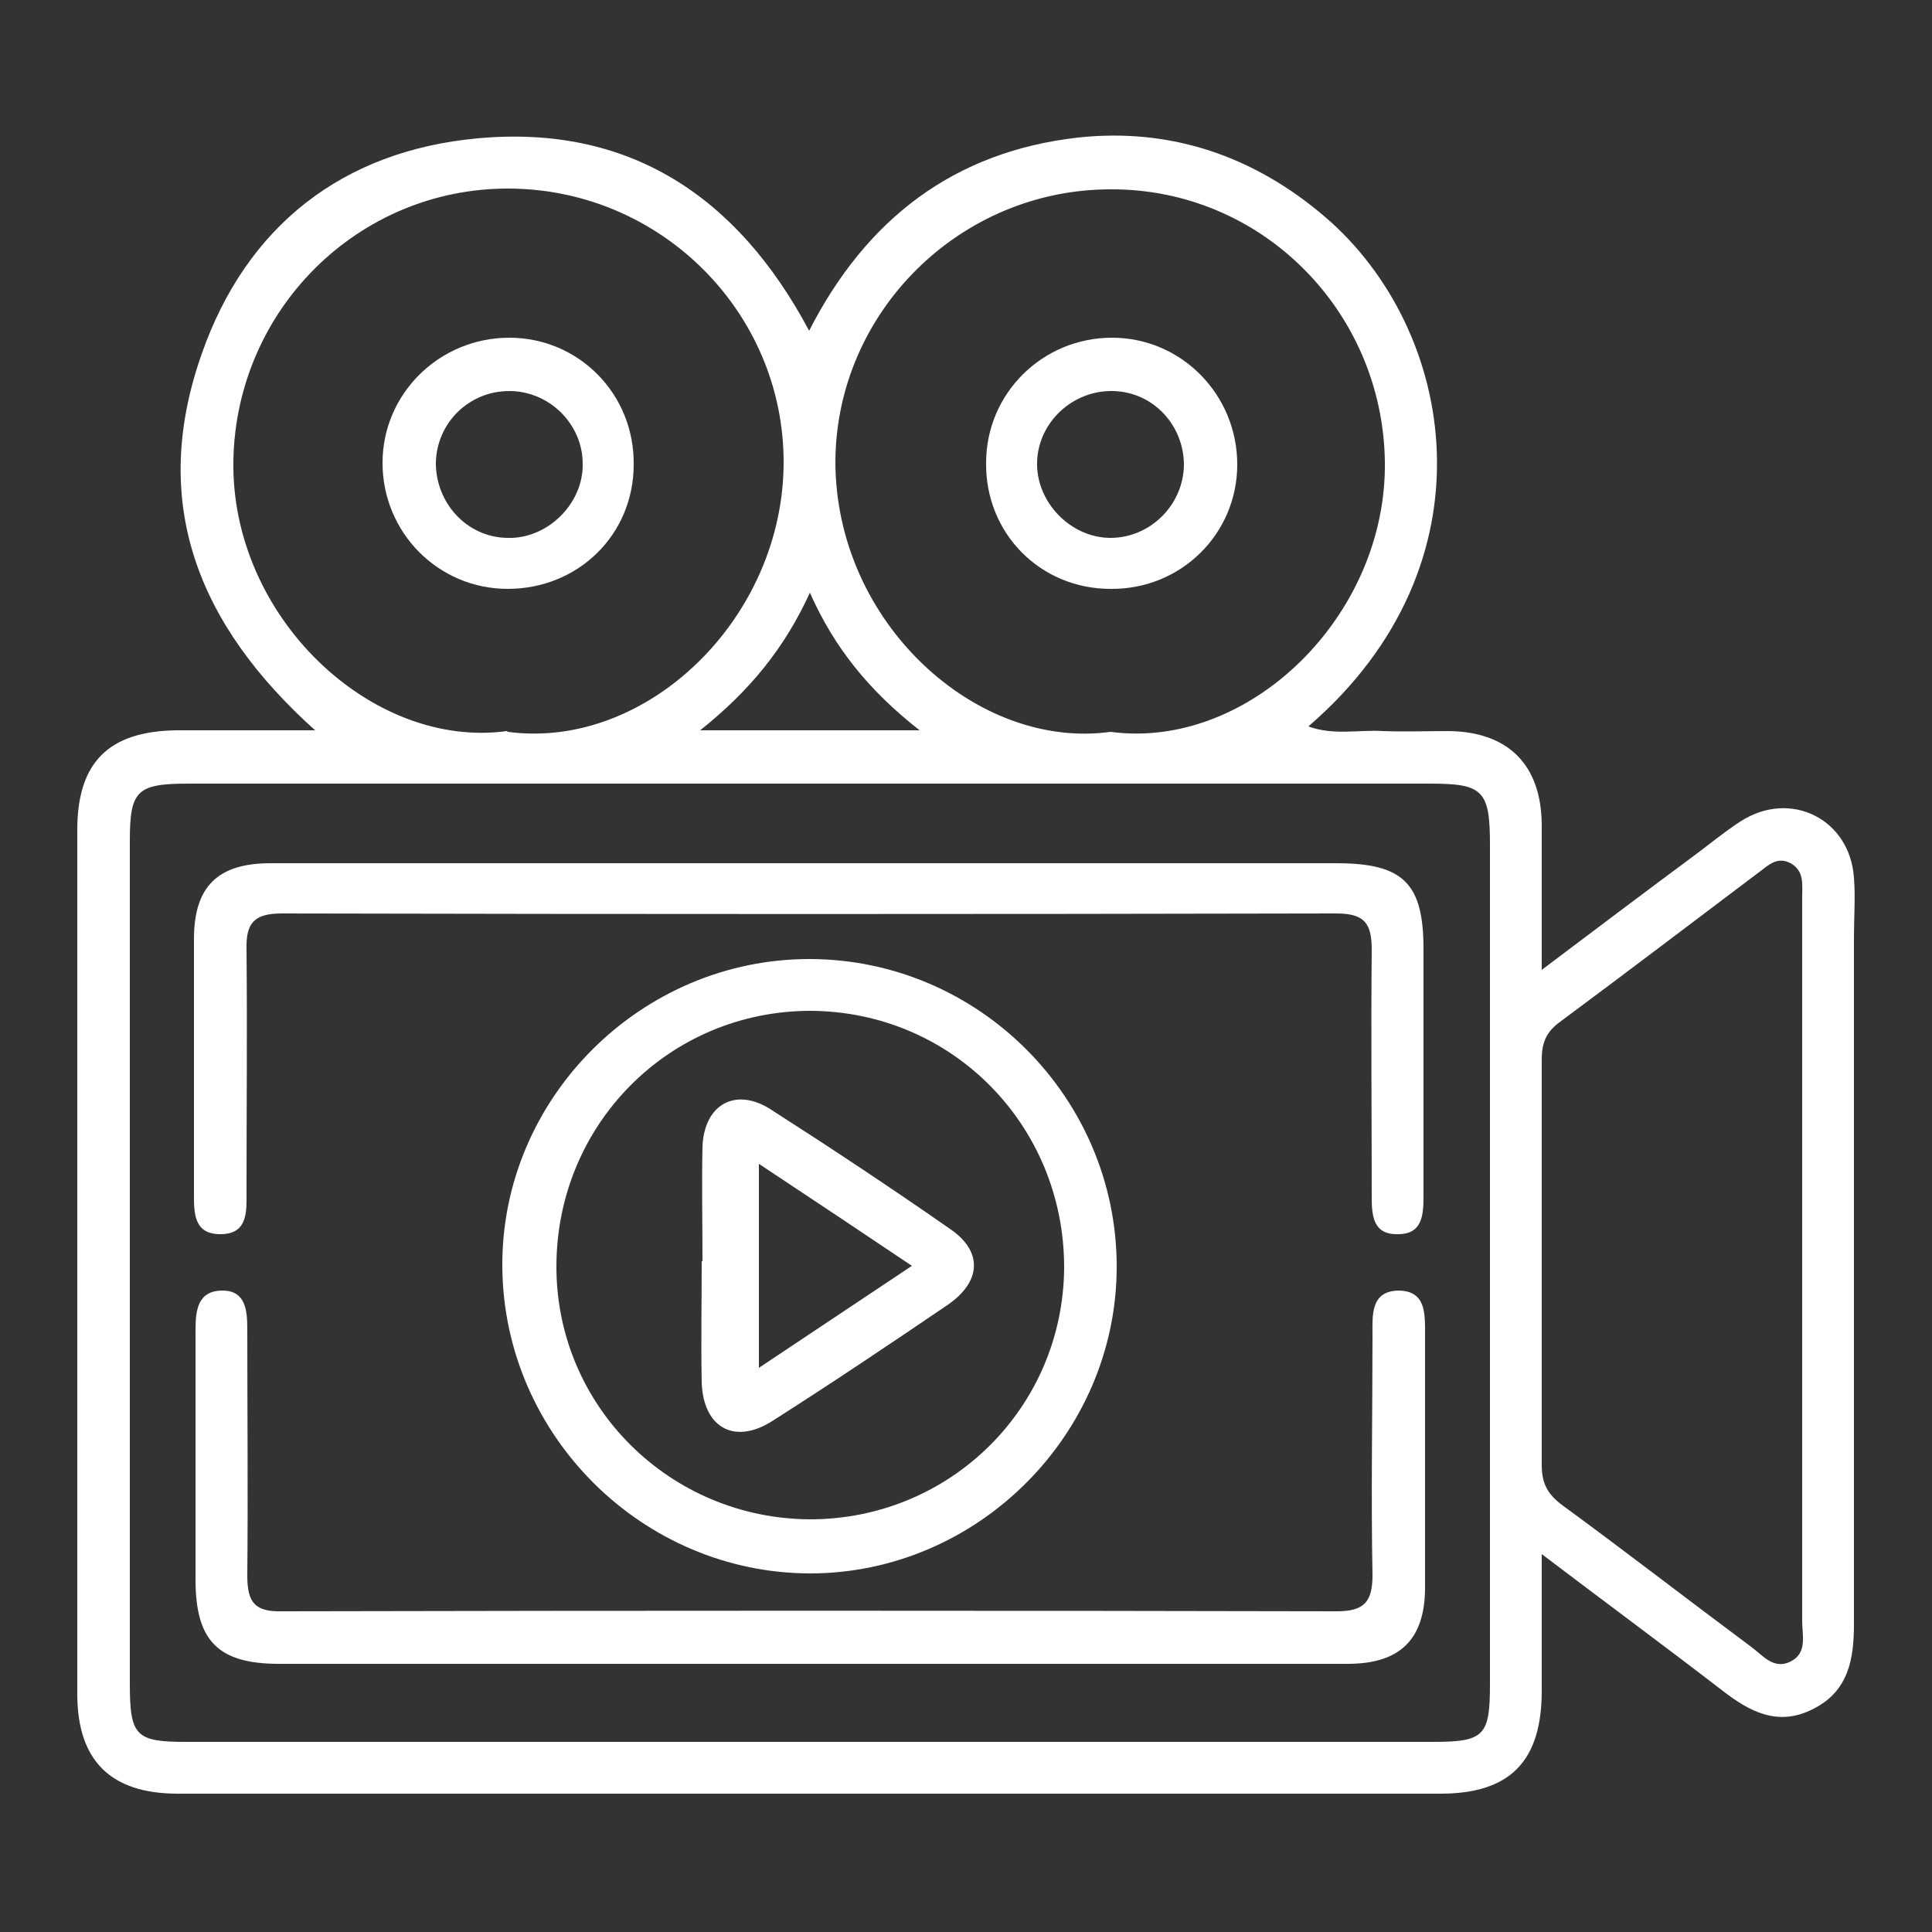
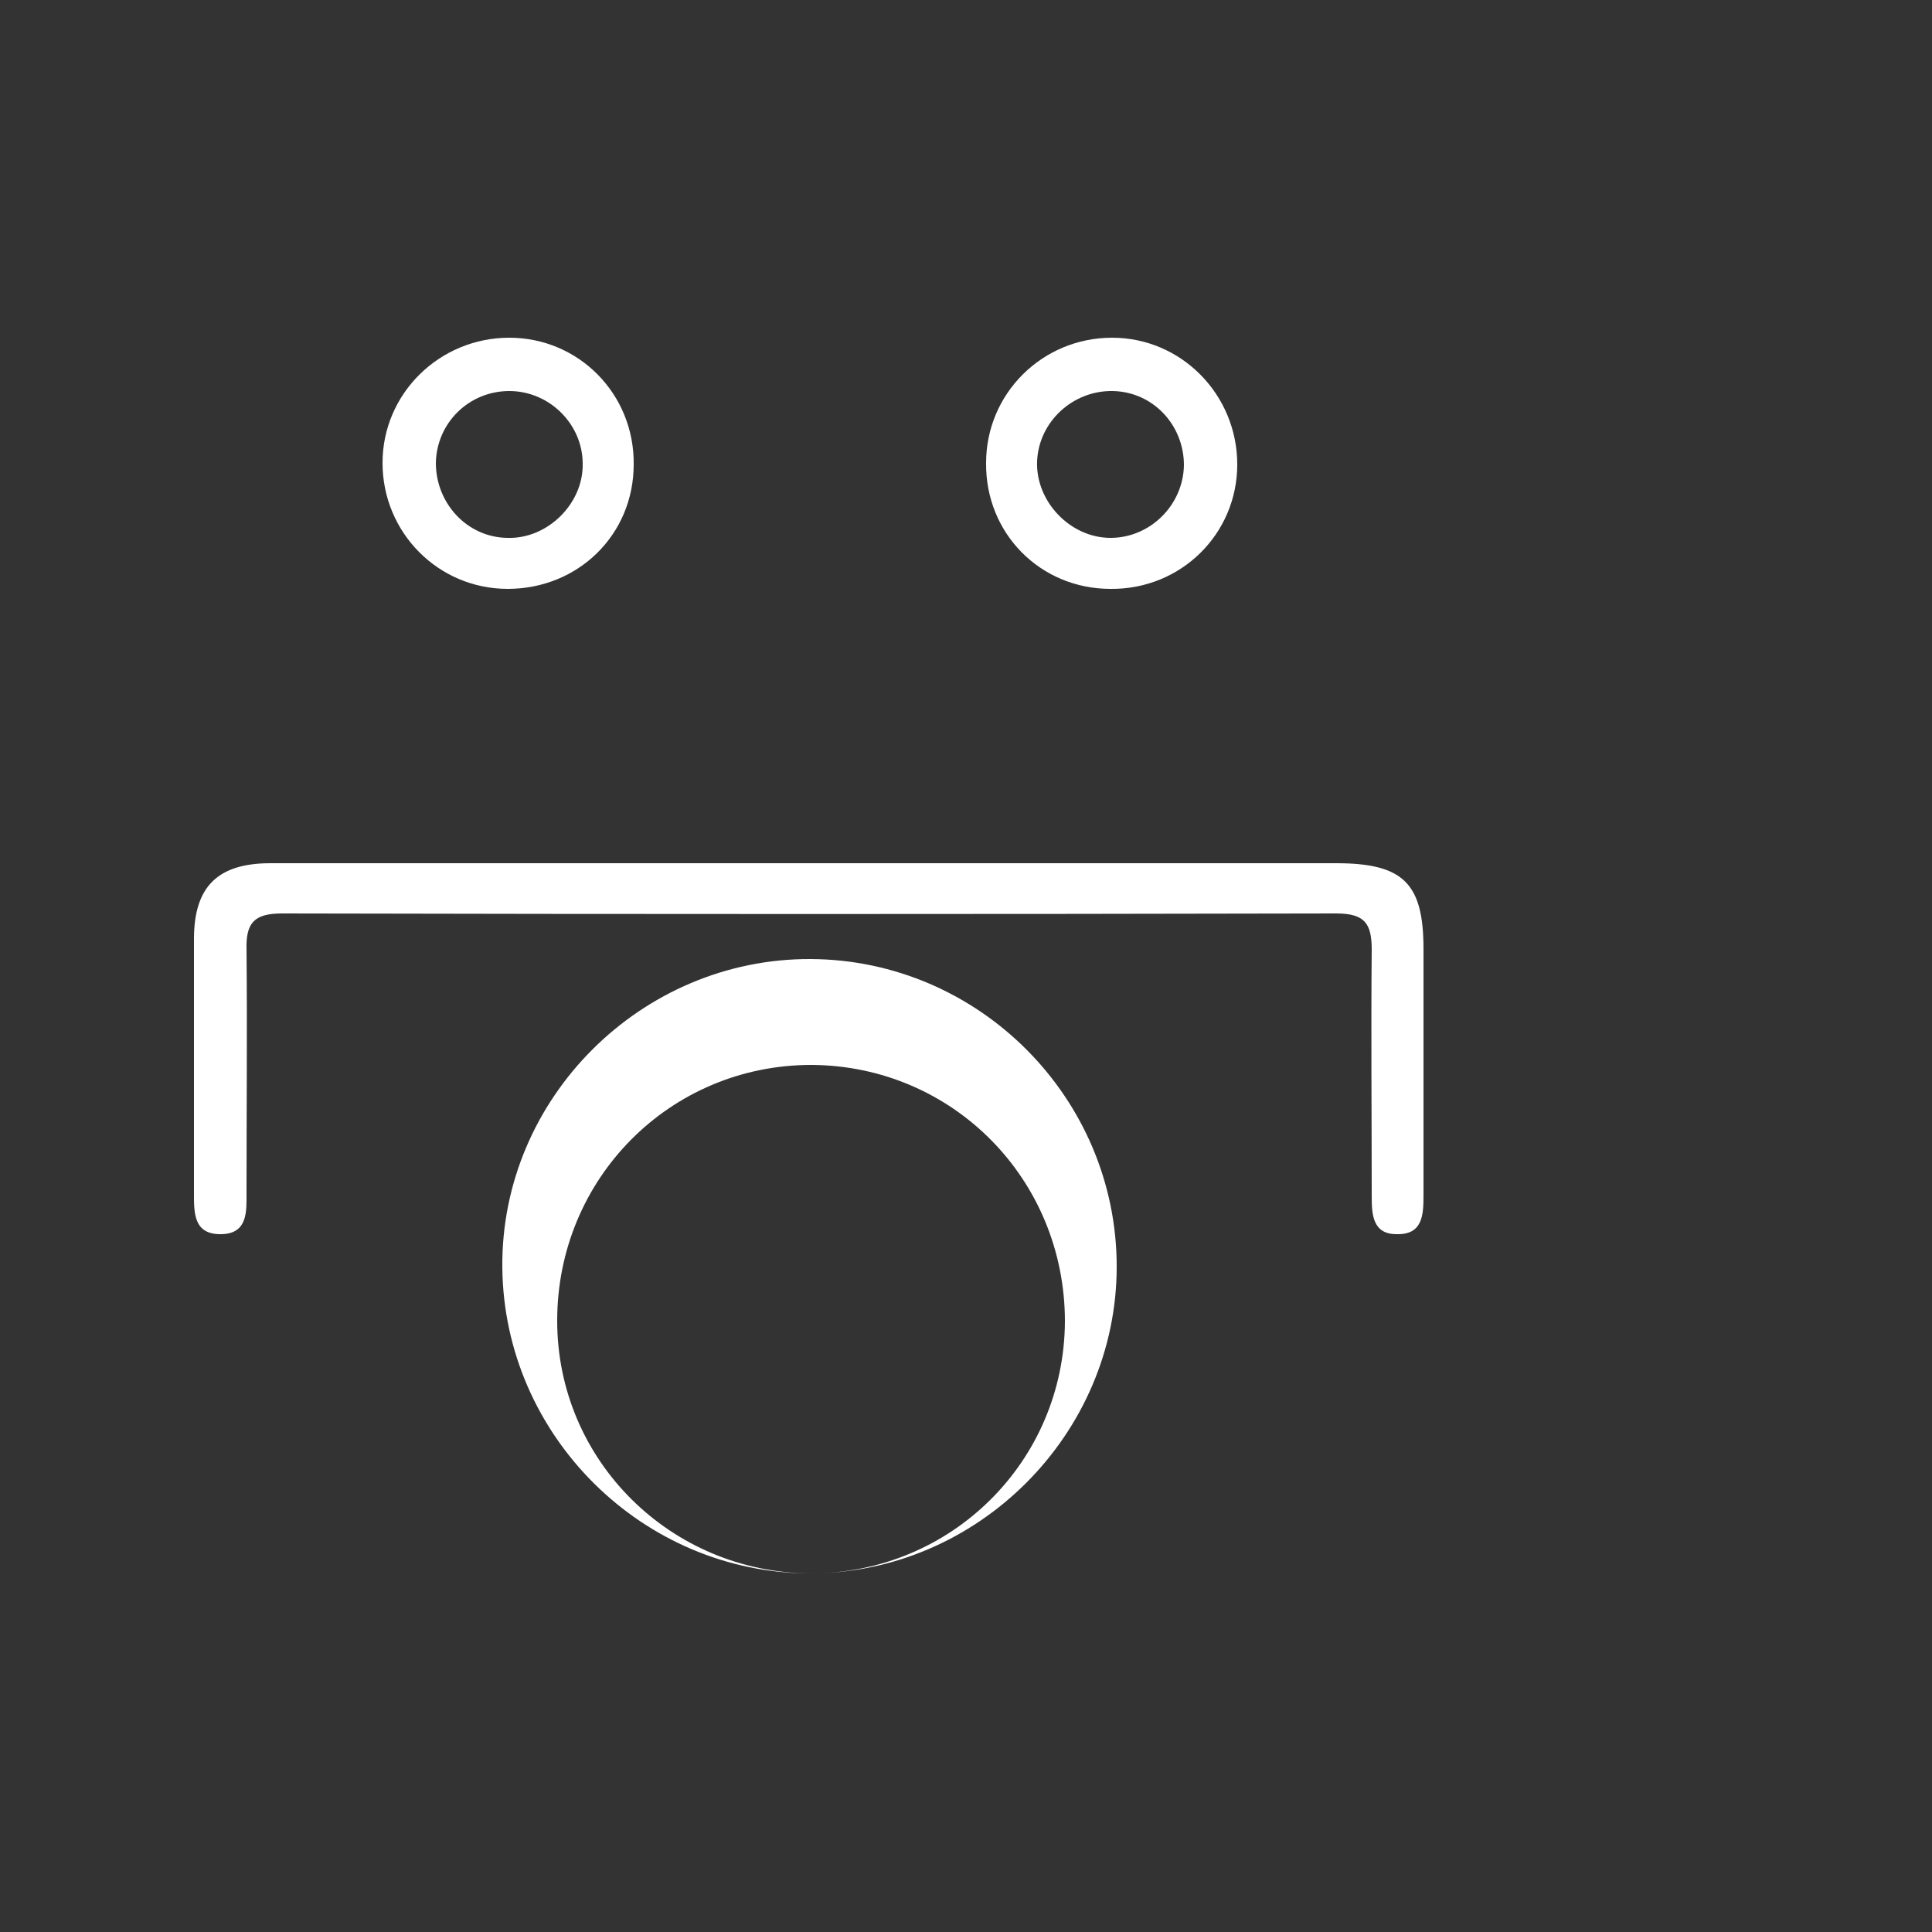
<svg xmlns="http://www.w3.org/2000/svg" id="Layer_1" viewBox="0 0 25 25">
  <rect x="0" y="0" width="25" height="25" fill="#333333" stroke="none" />
  <defs>
    <style>.cls-1{fill:none;}.cls-1,.cls-2{stroke-width:0px;}.cls-2{fill:#fff;}</style>
  </defs>
-   <rect class="cls-1" width="25" height="25" />
-   <path class="cls-2" d="M4.1,9.47c-1.57-1.4-2.16-2.99-1.49-4.89.58-1.66,1.83-2.63,3.57-2.79,1.95-.18,3.36.74,4.29,2.49.74-1.45,1.88-2.32,3.48-2.5,1.2-.13,2.28.24,3.2,1.03,1.69,1.45,2.23,4.48-.22,6.59.33.12.65.04.97.06.28.01.57,0,.85,0,.77.01,1.19.44,1.2,1.2,0,.59,0,1.19,0,1.89.69-.52,1.3-.98,1.92-1.44.22-.16.42-.33.65-.48.65-.42,1.42-.03,1.47.73.02.25,0,.51,0,.76,0,2.96,0,5.93,0,8.89,0,.46-.07.87-.52,1.1-.46.24-.83.04-1.19-.24-.74-.57-1.5-1.13-2.33-1.76,0,.65,0,1.21,0,1.77,0,.91-.41,1.33-1.31,1.33-5.45,0-10.9,0-16.34,0-.87,0-1.3-.43-1.3-1.29,0-3.73,0-7.45,0-11.18,0-.88.41-1.28,1.29-1.29.56,0,1.13,0,1.81,0ZM10.46,22.54c2.69,0,5.39,0,8.08,0,.67,0,.74-.08.74-.75,0-3.62,0-7.24,0-10.86,0-.7-.09-.79-.77-.79-5.36,0-10.72,0-16.07,0-.67,0-.76.09-.76.74,0,3.64,0,7.27,0,10.91,0,.68.08.75.74.75,2.68,0,5.36,0,8.04,0ZM14.37,9.47c1.79.24,3.58-1.5,3.55-3.5-.03-1.95-1.6-3.53-3.55-3.52-1.95,0-3.55,1.59-3.56,3.52,0,2.09,1.83,3.74,3.56,3.5ZM6.57,9.47c1.8.24,3.57-1.47,3.57-3.49,0-1.94-1.59-3.53-3.55-3.54-1.95-.01-3.53,1.56-3.57,3.51-.04,2.03,1.79,3.75,3.54,3.51ZM23.32,16.37c0-1.59,0-3.17,0-4.76,0-.16.03-.34-.15-.44-.19-.1-.31.05-.44.14-.85.64-1.69,1.28-2.54,1.91-.18.13-.24.27-.24.49,0,1.75,0,3.5,0,5.25,0,.24.08.38.27.52.82.6,1.62,1.22,2.44,1.83.15.11.29.3.51.19.22-.11.15-.34.15-.52,0-1.54,0-3.08,0-4.62ZM11.9,9.45c-.65-.51-1.1-1.06-1.42-1.78-.33.72-.78,1.27-1.42,1.78h2.85Z" />
-   <path class="cls-2" d="M10.43,21.53c-2.27,0-4.55,0-6.82,0-.79,0-1.08-.3-1.08-1.09,0-1.08,0-2.15,0-3.23,0-.26.03-.51.35-.51.3,0,.32.26.32.5,0,1.06.01,2.12,0,3.19,0,.35.1.47.46.46,4.55-.01,9.1-.01,13.64,0,.36,0,.46-.13.46-.47-.02-1.03,0-2.06,0-3.1,0-.25-.03-.57.33-.58.36,0,.35.29.35.56,0,1.09,0,2.18,0,3.28,0,.67-.32.99-1,.99-2.33,0-4.67,0-7,0Z" />
-   <path class="cls-2" d="M10.49,20.36c-2.17,0-3.97-1.78-3.99-3.96-.02-2.19,1.8-4,3.99-3.99,2.18.01,3.96,1.8,3.96,3.98,0,2.17-1.8,3.97-3.97,3.97ZM10.48,19.66c1.82,0,3.28-1.45,3.29-3.26,0-1.84-1.45-3.31-3.28-3.32-1.83,0-3.29,1.47-3.29,3.31,0,1.81,1.47,3.26,3.28,3.27Z" />
+   <path class="cls-2" d="M10.49,20.36c-2.17,0-3.97-1.78-3.99-3.96-.02-2.19,1.8-4,3.99-3.99,2.18.01,3.96,1.8,3.96,3.98,0,2.17-1.8,3.97-3.97,3.97Zc1.82,0,3.28-1.45,3.29-3.26,0-1.84-1.45-3.31-3.28-3.32-1.83,0-3.29,1.47-3.29,3.31,0,1.81,1.47,3.26,3.28,3.27Z" />
  <path class="cls-2" d="M10.47,11.17c2.27,0,4.55,0,6.82,0,.87,0,1.13.26,1.13,1.11,0,1.06,0,2.12,0,3.19,0,.25-.01.51-.35.5-.31,0-.32-.26-.32-.49,0-1.06-.01-2.12,0-3.19,0-.34-.09-.47-.46-.47-4.55.01-9.09.01-13.64,0-.36,0-.47.12-.46.47.01,1.05,0,2.09,0,3.14,0,.24.02.53-.32.54-.37.01-.36-.28-.36-.54,0-1.09,0-2.18,0-3.28,0-.68.31-.98.99-.98,2.32,0,4.64,0,6.95,0Z" />
  <path class="cls-2" d="M14.37,7.62c-.91,0-1.62-.72-1.61-1.63,0-.9.73-1.62,1.63-1.62.9,0,1.62.74,1.62,1.64,0,.9-.73,1.62-1.64,1.61ZM15.32,6.02c0-.52-.4-.95-.92-.96-.52-.01-.96.4-.98.91-.02.52.43.99.95.99.51,0,.94-.42.95-.94Z" />
  <path class="cls-2" d="M8.2,6.01c0,.91-.72,1.61-1.63,1.61-.9,0-1.62-.73-1.62-1.63,0-.9.74-1.62,1.64-1.62.9,0,1.62.73,1.61,1.64ZM6.59,5.06c-.52,0-.94.41-.95.93,0,.52.4.96.92.97.52.02.99-.44.98-.96,0-.51-.43-.94-.95-.94Z" />
-   <path class="cls-2" d="M9.09,16.32c0-.49-.01-.99,0-1.48.02-.55.43-.78.89-.48.78.5,1.55,1.01,2.31,1.54.43.29.41.68-.02.98-.75.51-1.51,1.02-2.28,1.51-.49.31-.89.08-.91-.5-.01-.52,0-1.05,0-1.57ZM9.82,15.06v2.64c.69-.46,1.32-.88,1.98-1.32-.67-.45-1.3-.87-1.98-1.32Z" />
</svg>